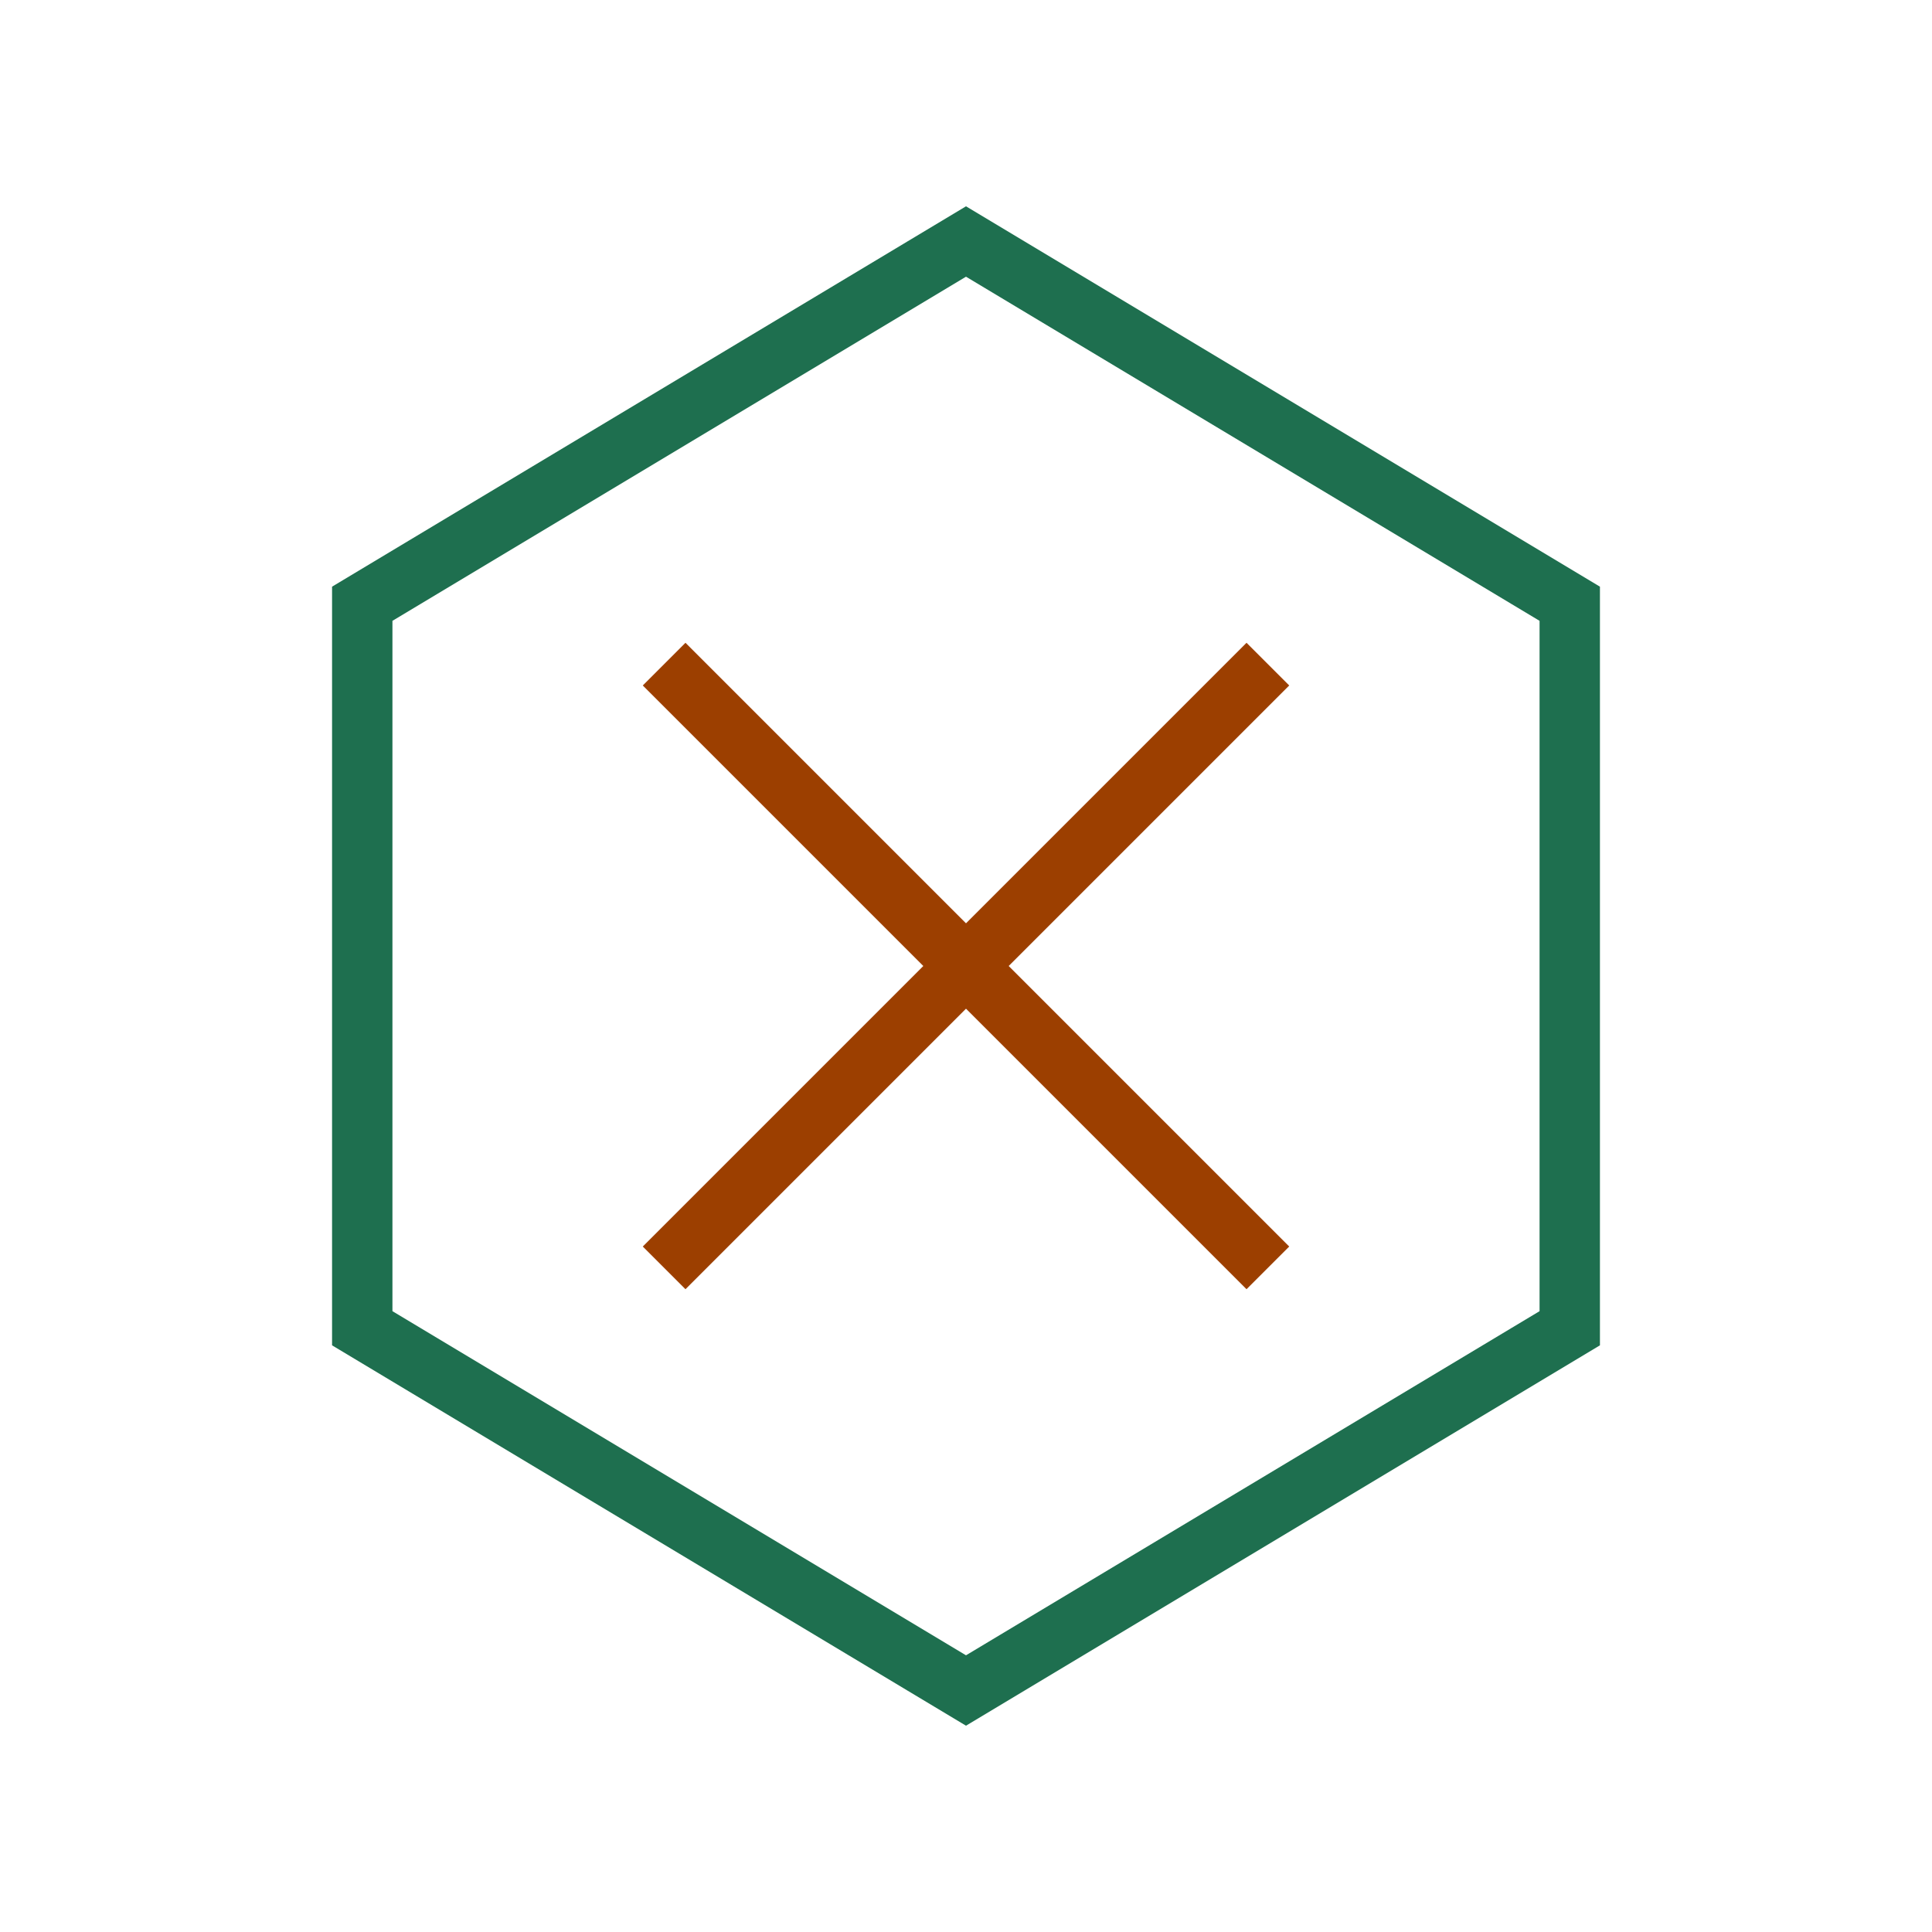
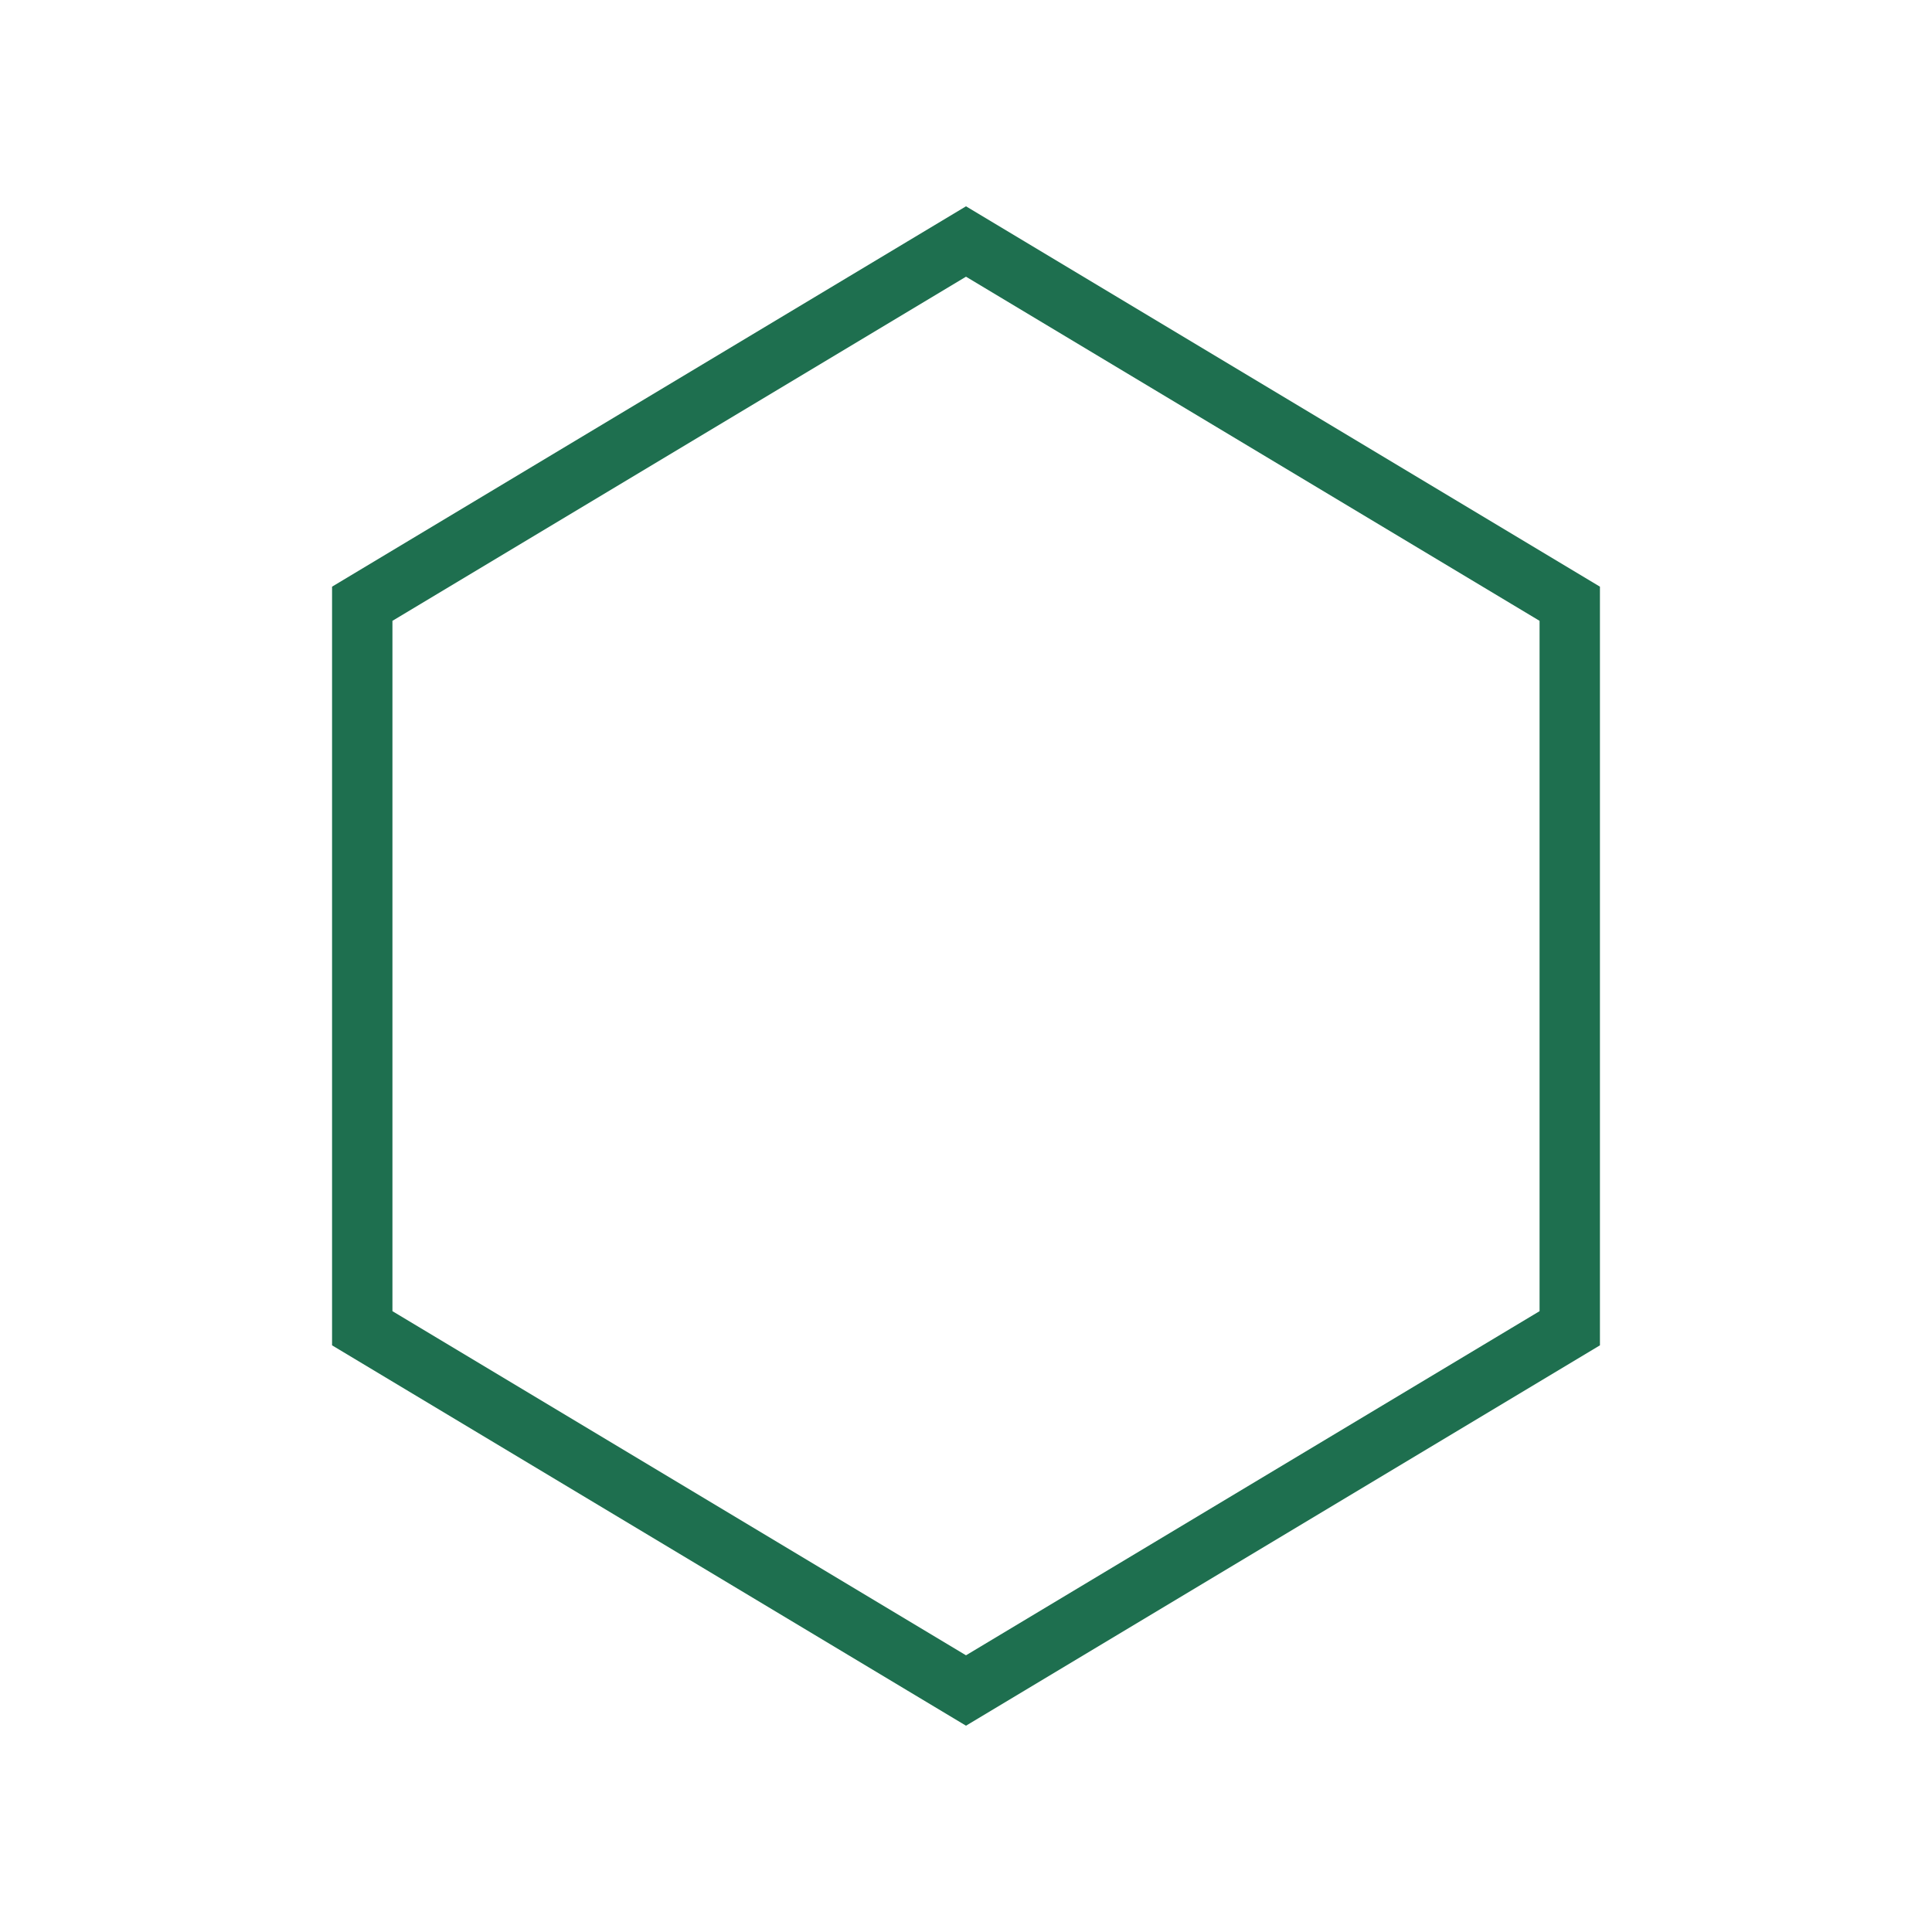
<svg xmlns="http://www.w3.org/2000/svg" width="32" height="32" viewBox="0 0 32 32">
  <path d="M16 4l10 6v12l-10 6-10-6V10z" fill="none" stroke="#1E6F4F" />
-   <path d="M11 11l10 10M21 11l-10 10" fill="none" stroke="#9C3F00" />
</svg>